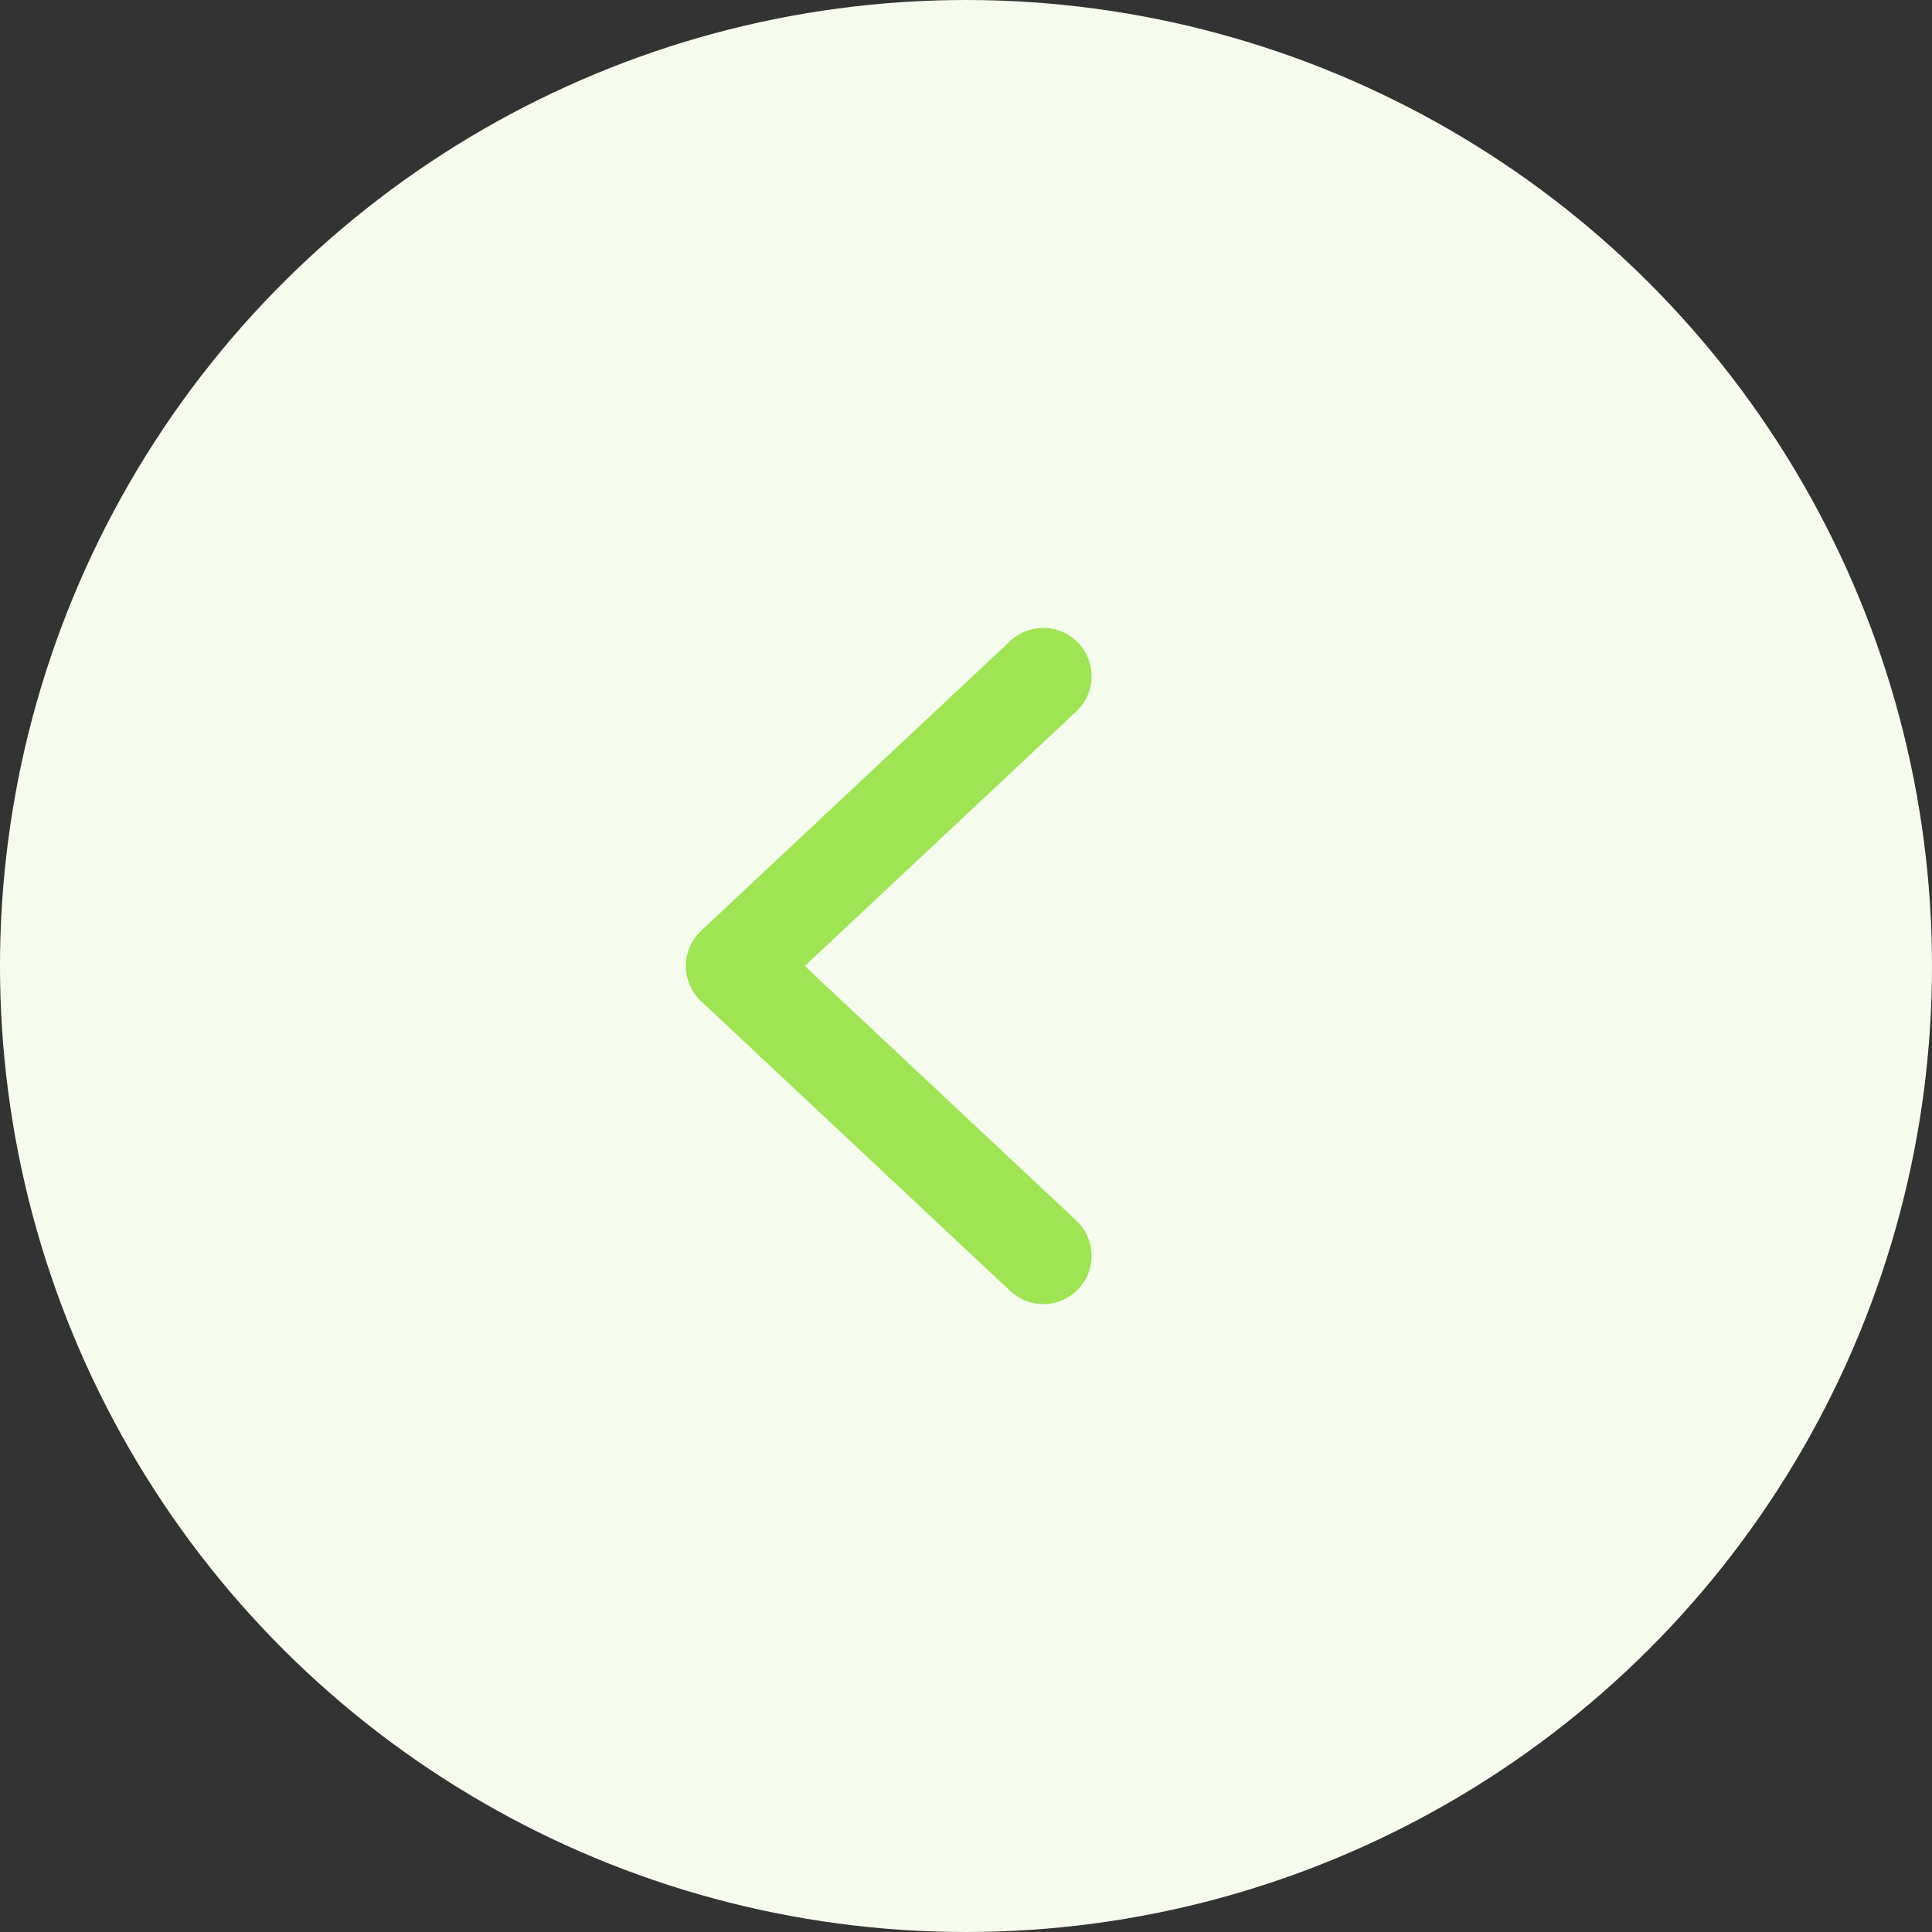
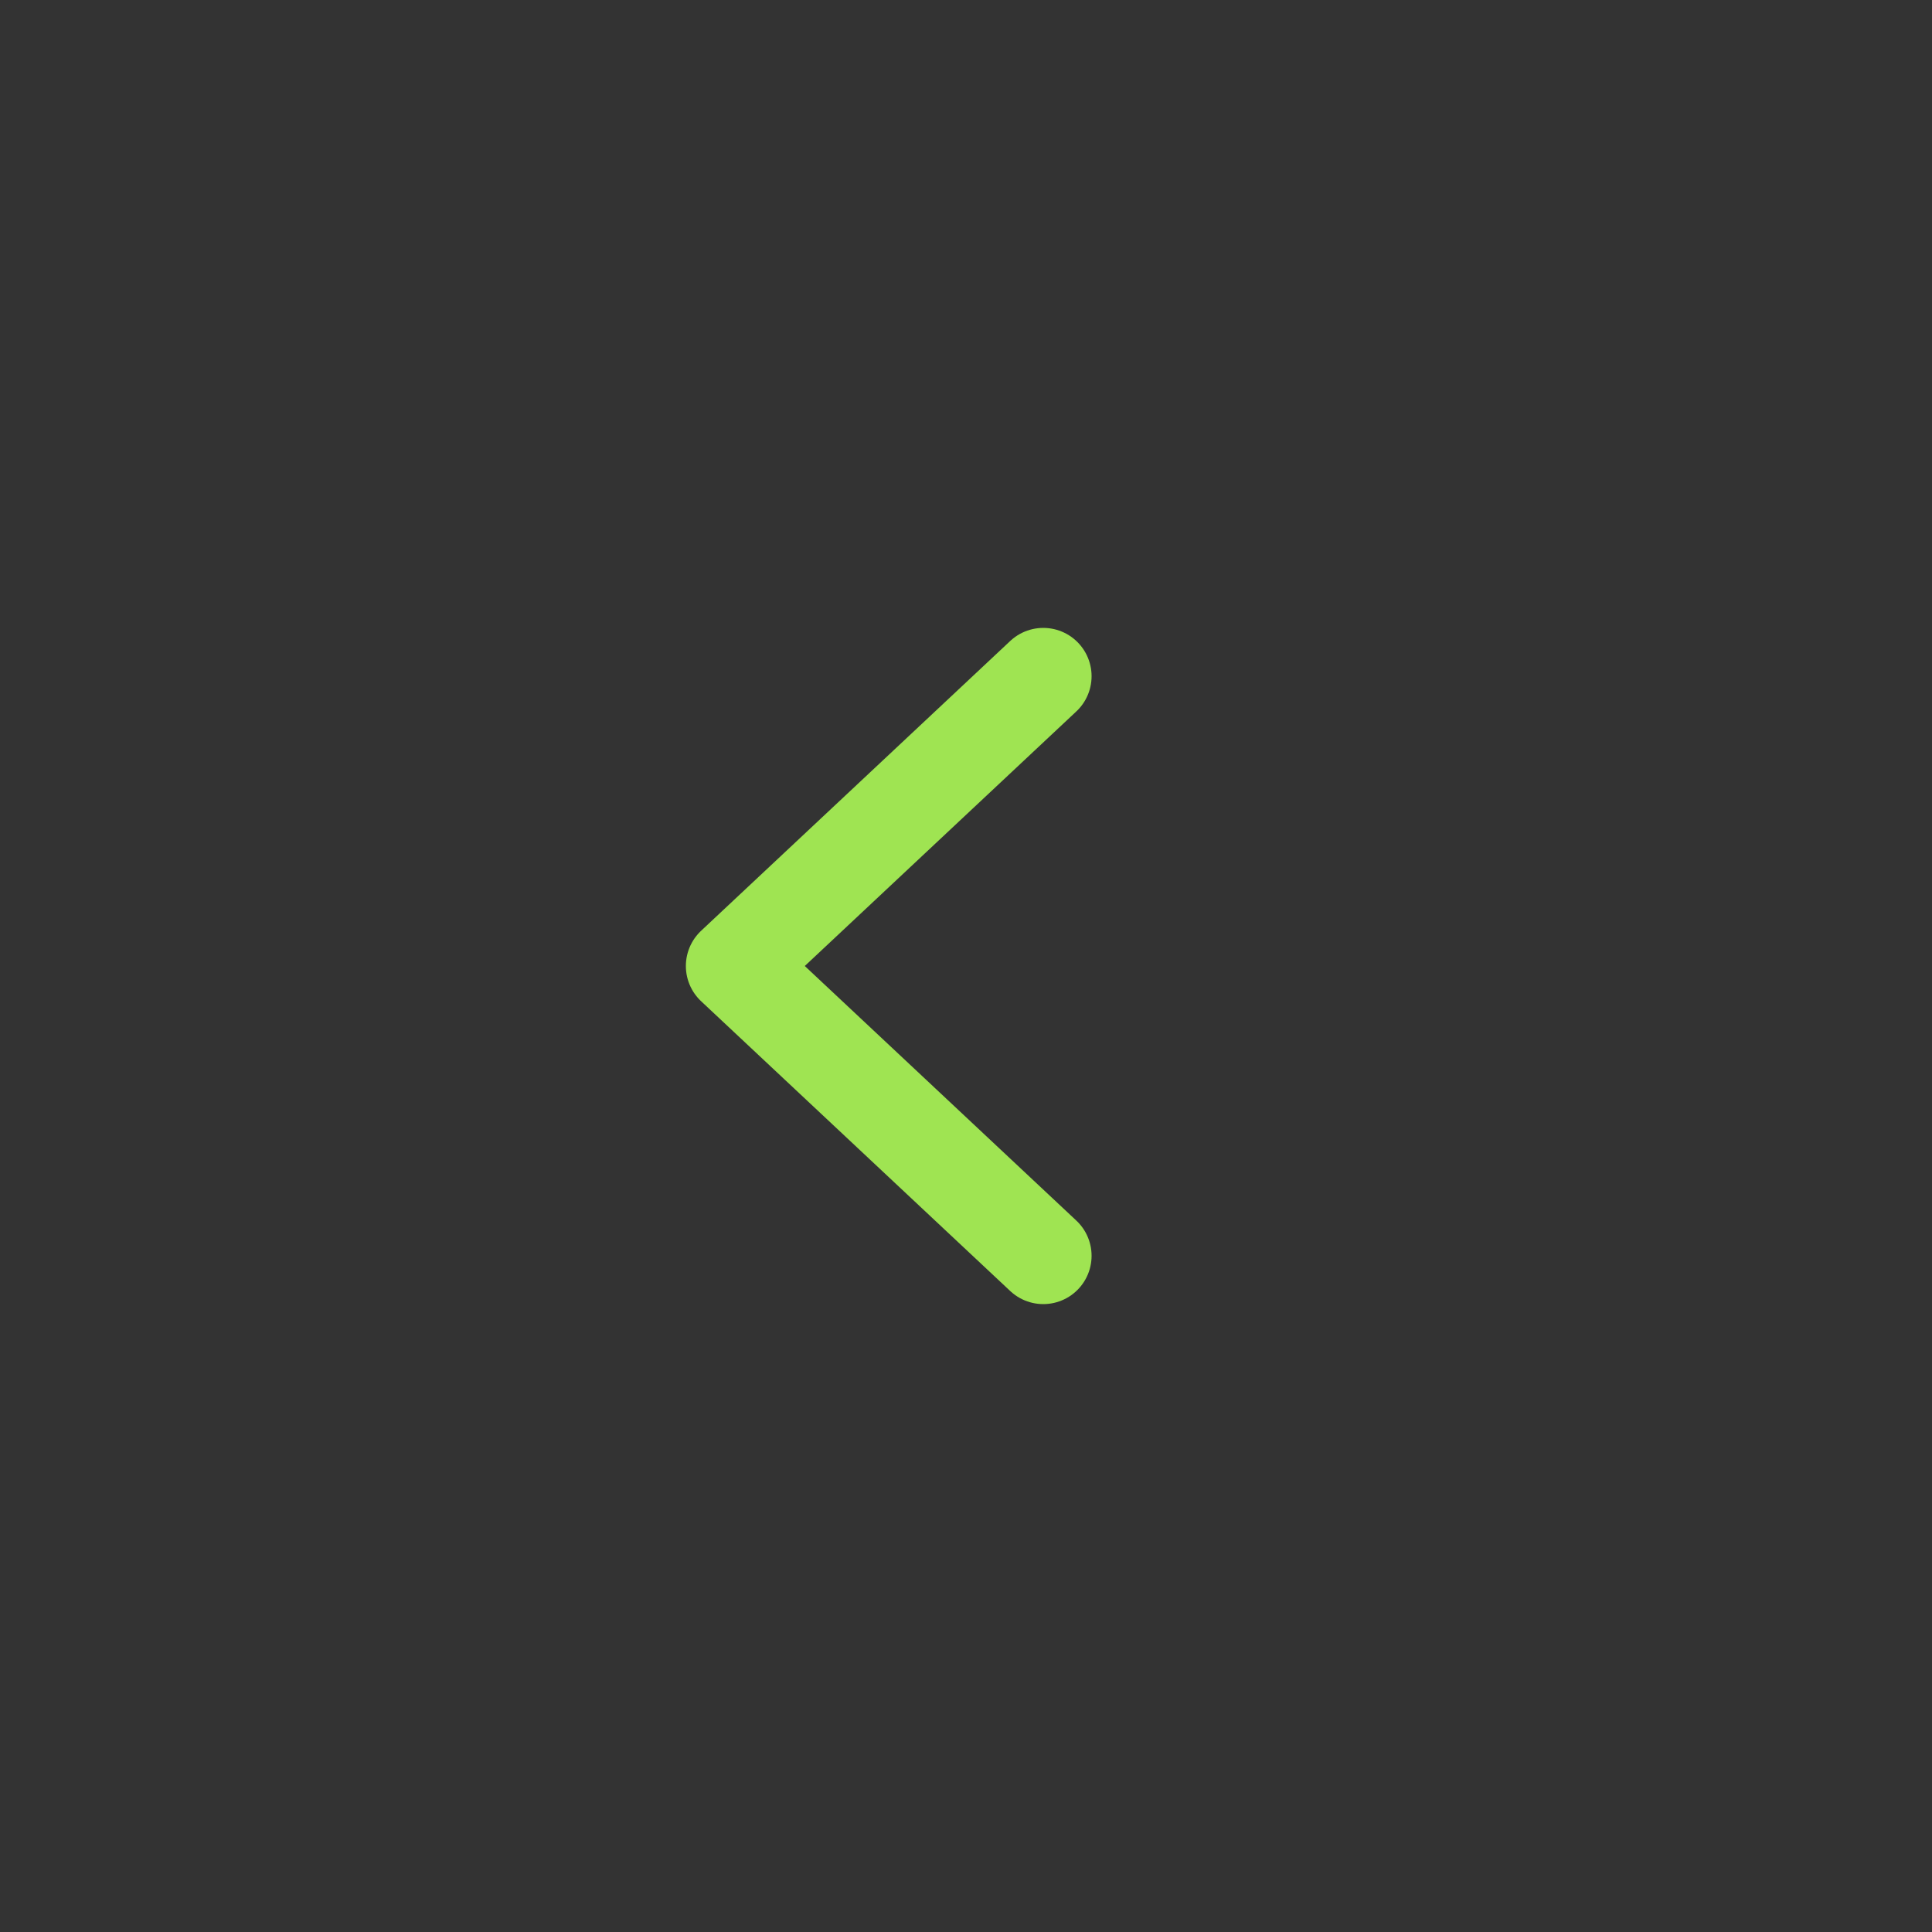
<svg xmlns="http://www.w3.org/2000/svg" width="40" height="40" viewBox="0 0 40 40" fill="none">
  <rect x="0" y="0" width="40" height="40" fill="#333333" stroke="none" />
-   <circle cx="20" cy="20" r="20" transform="rotate(90 20 20)" fill="#F5FCEE" />
  <path d="M21.6 14L15.2 20L21.6 26" stroke="#9FE452" stroke-width="2" stroke-linecap="round" stroke-linejoin="round" />
</svg>